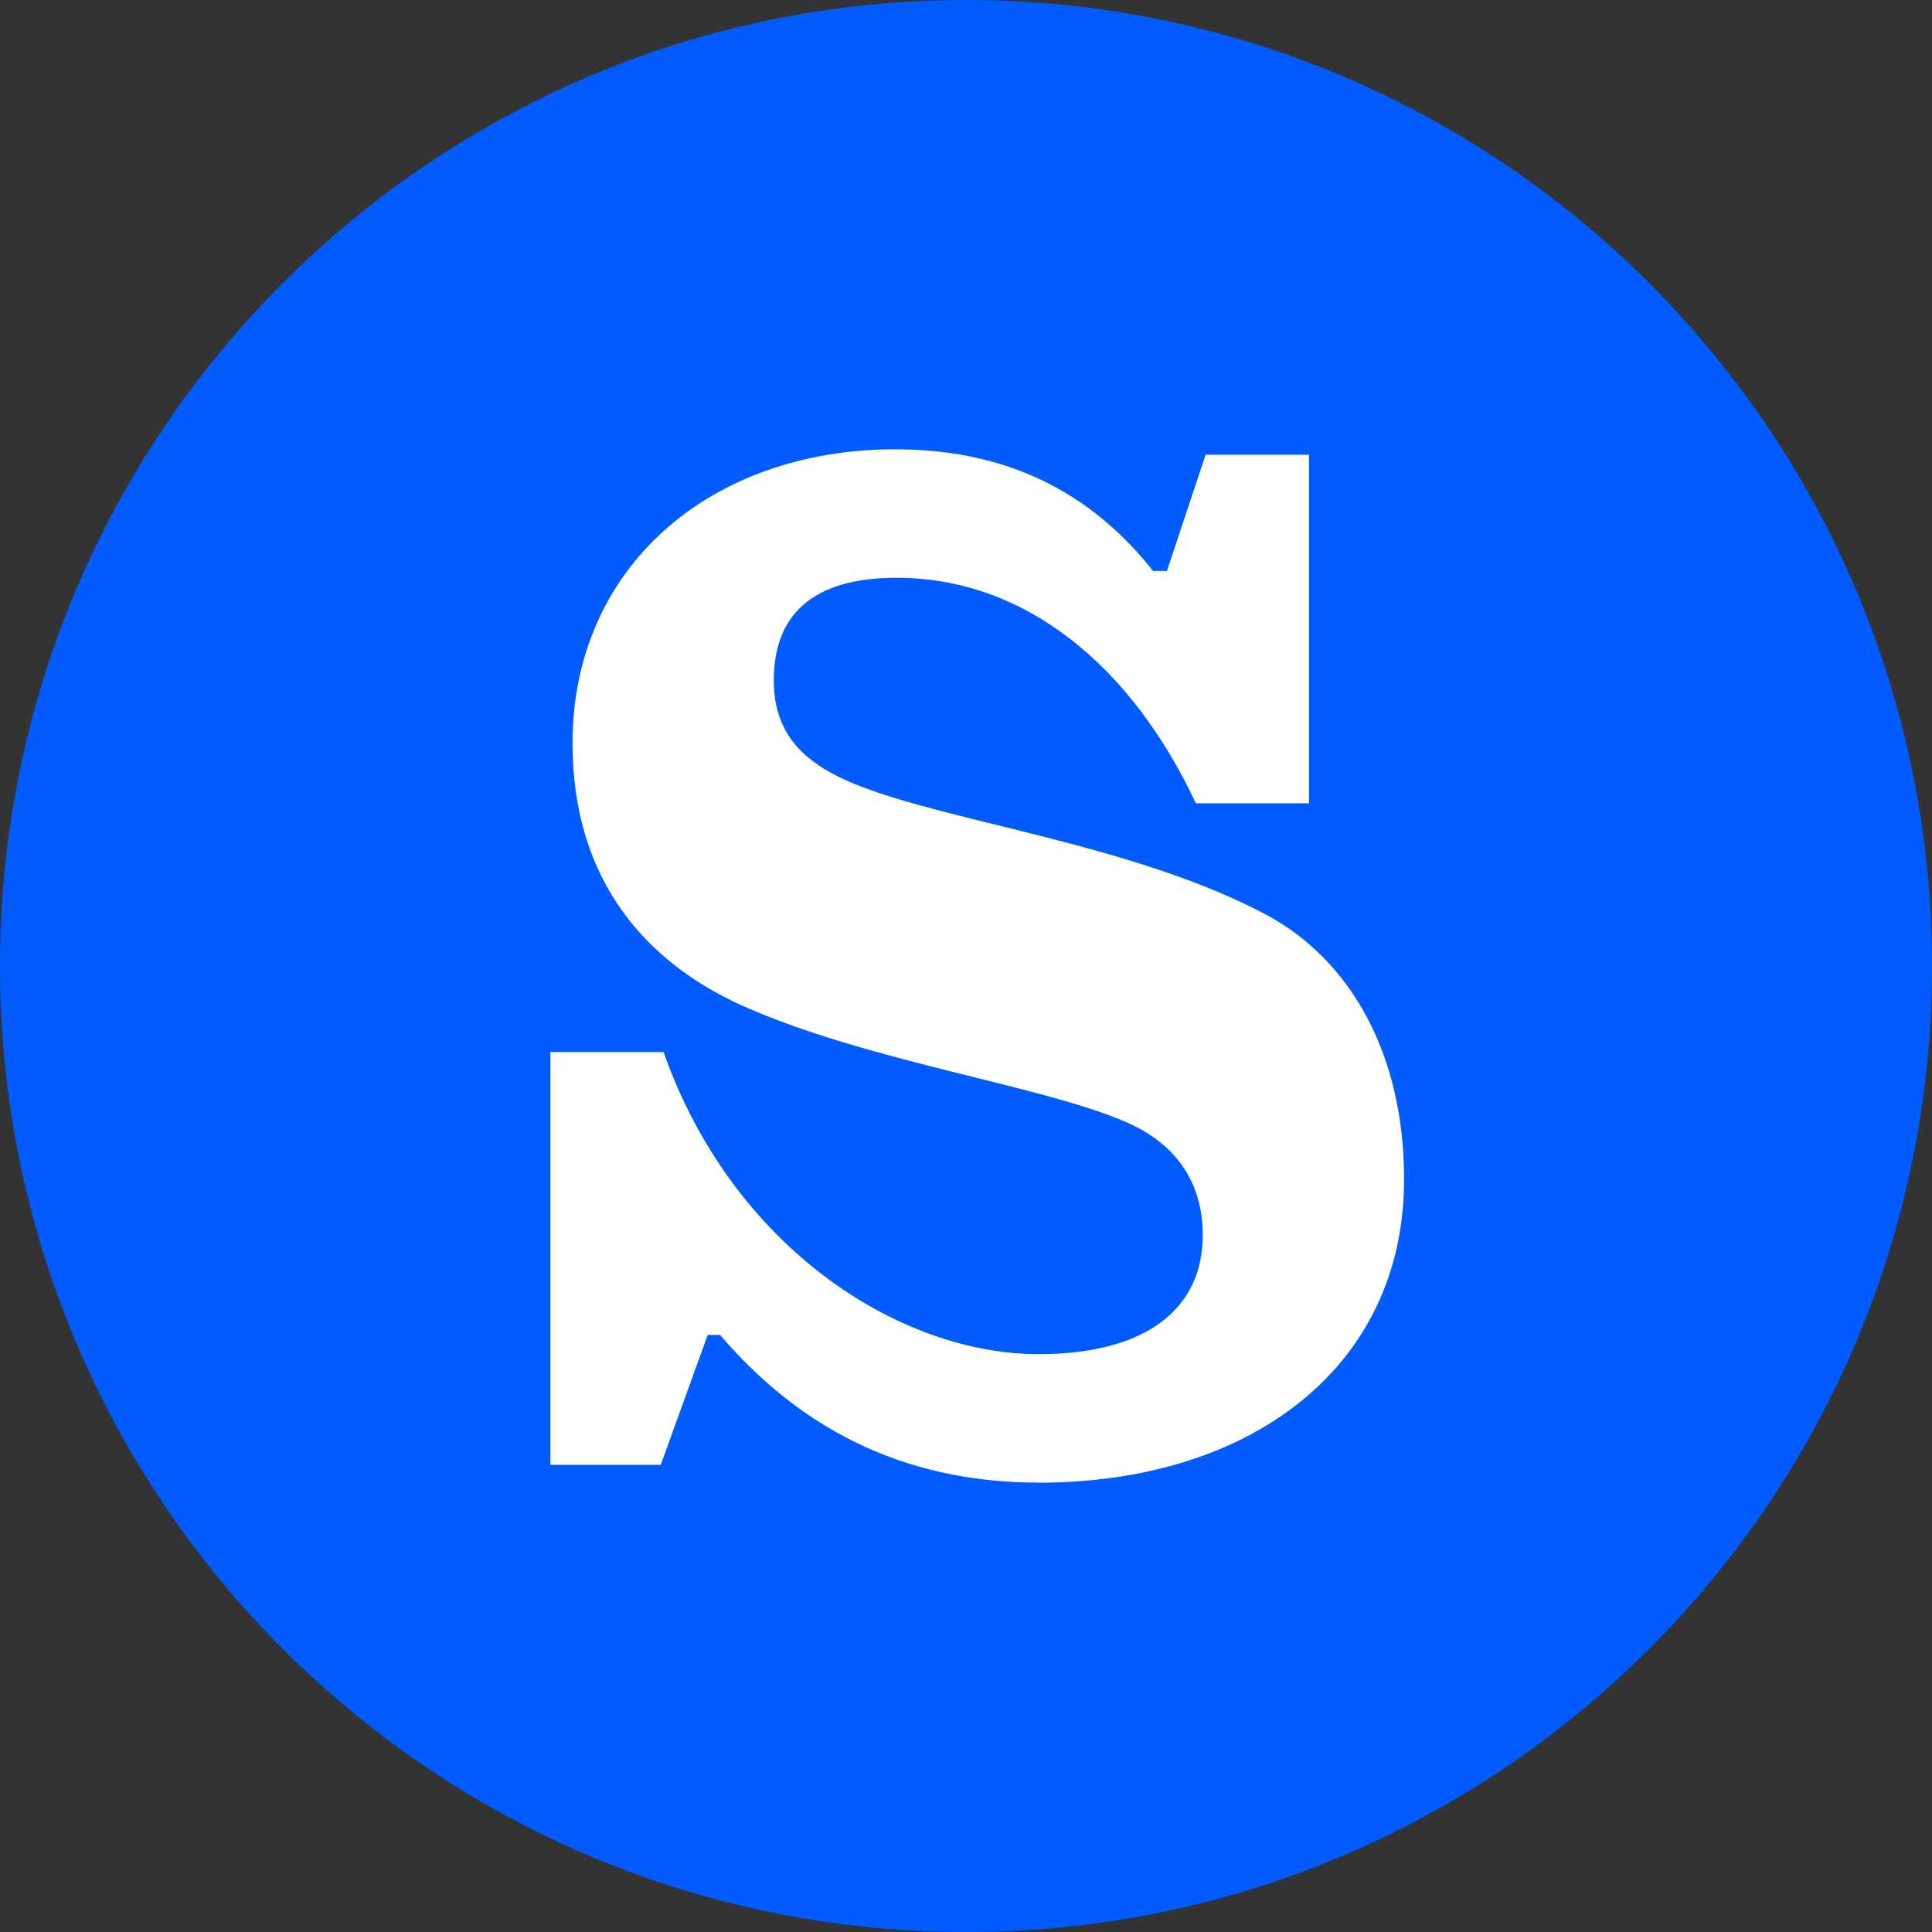
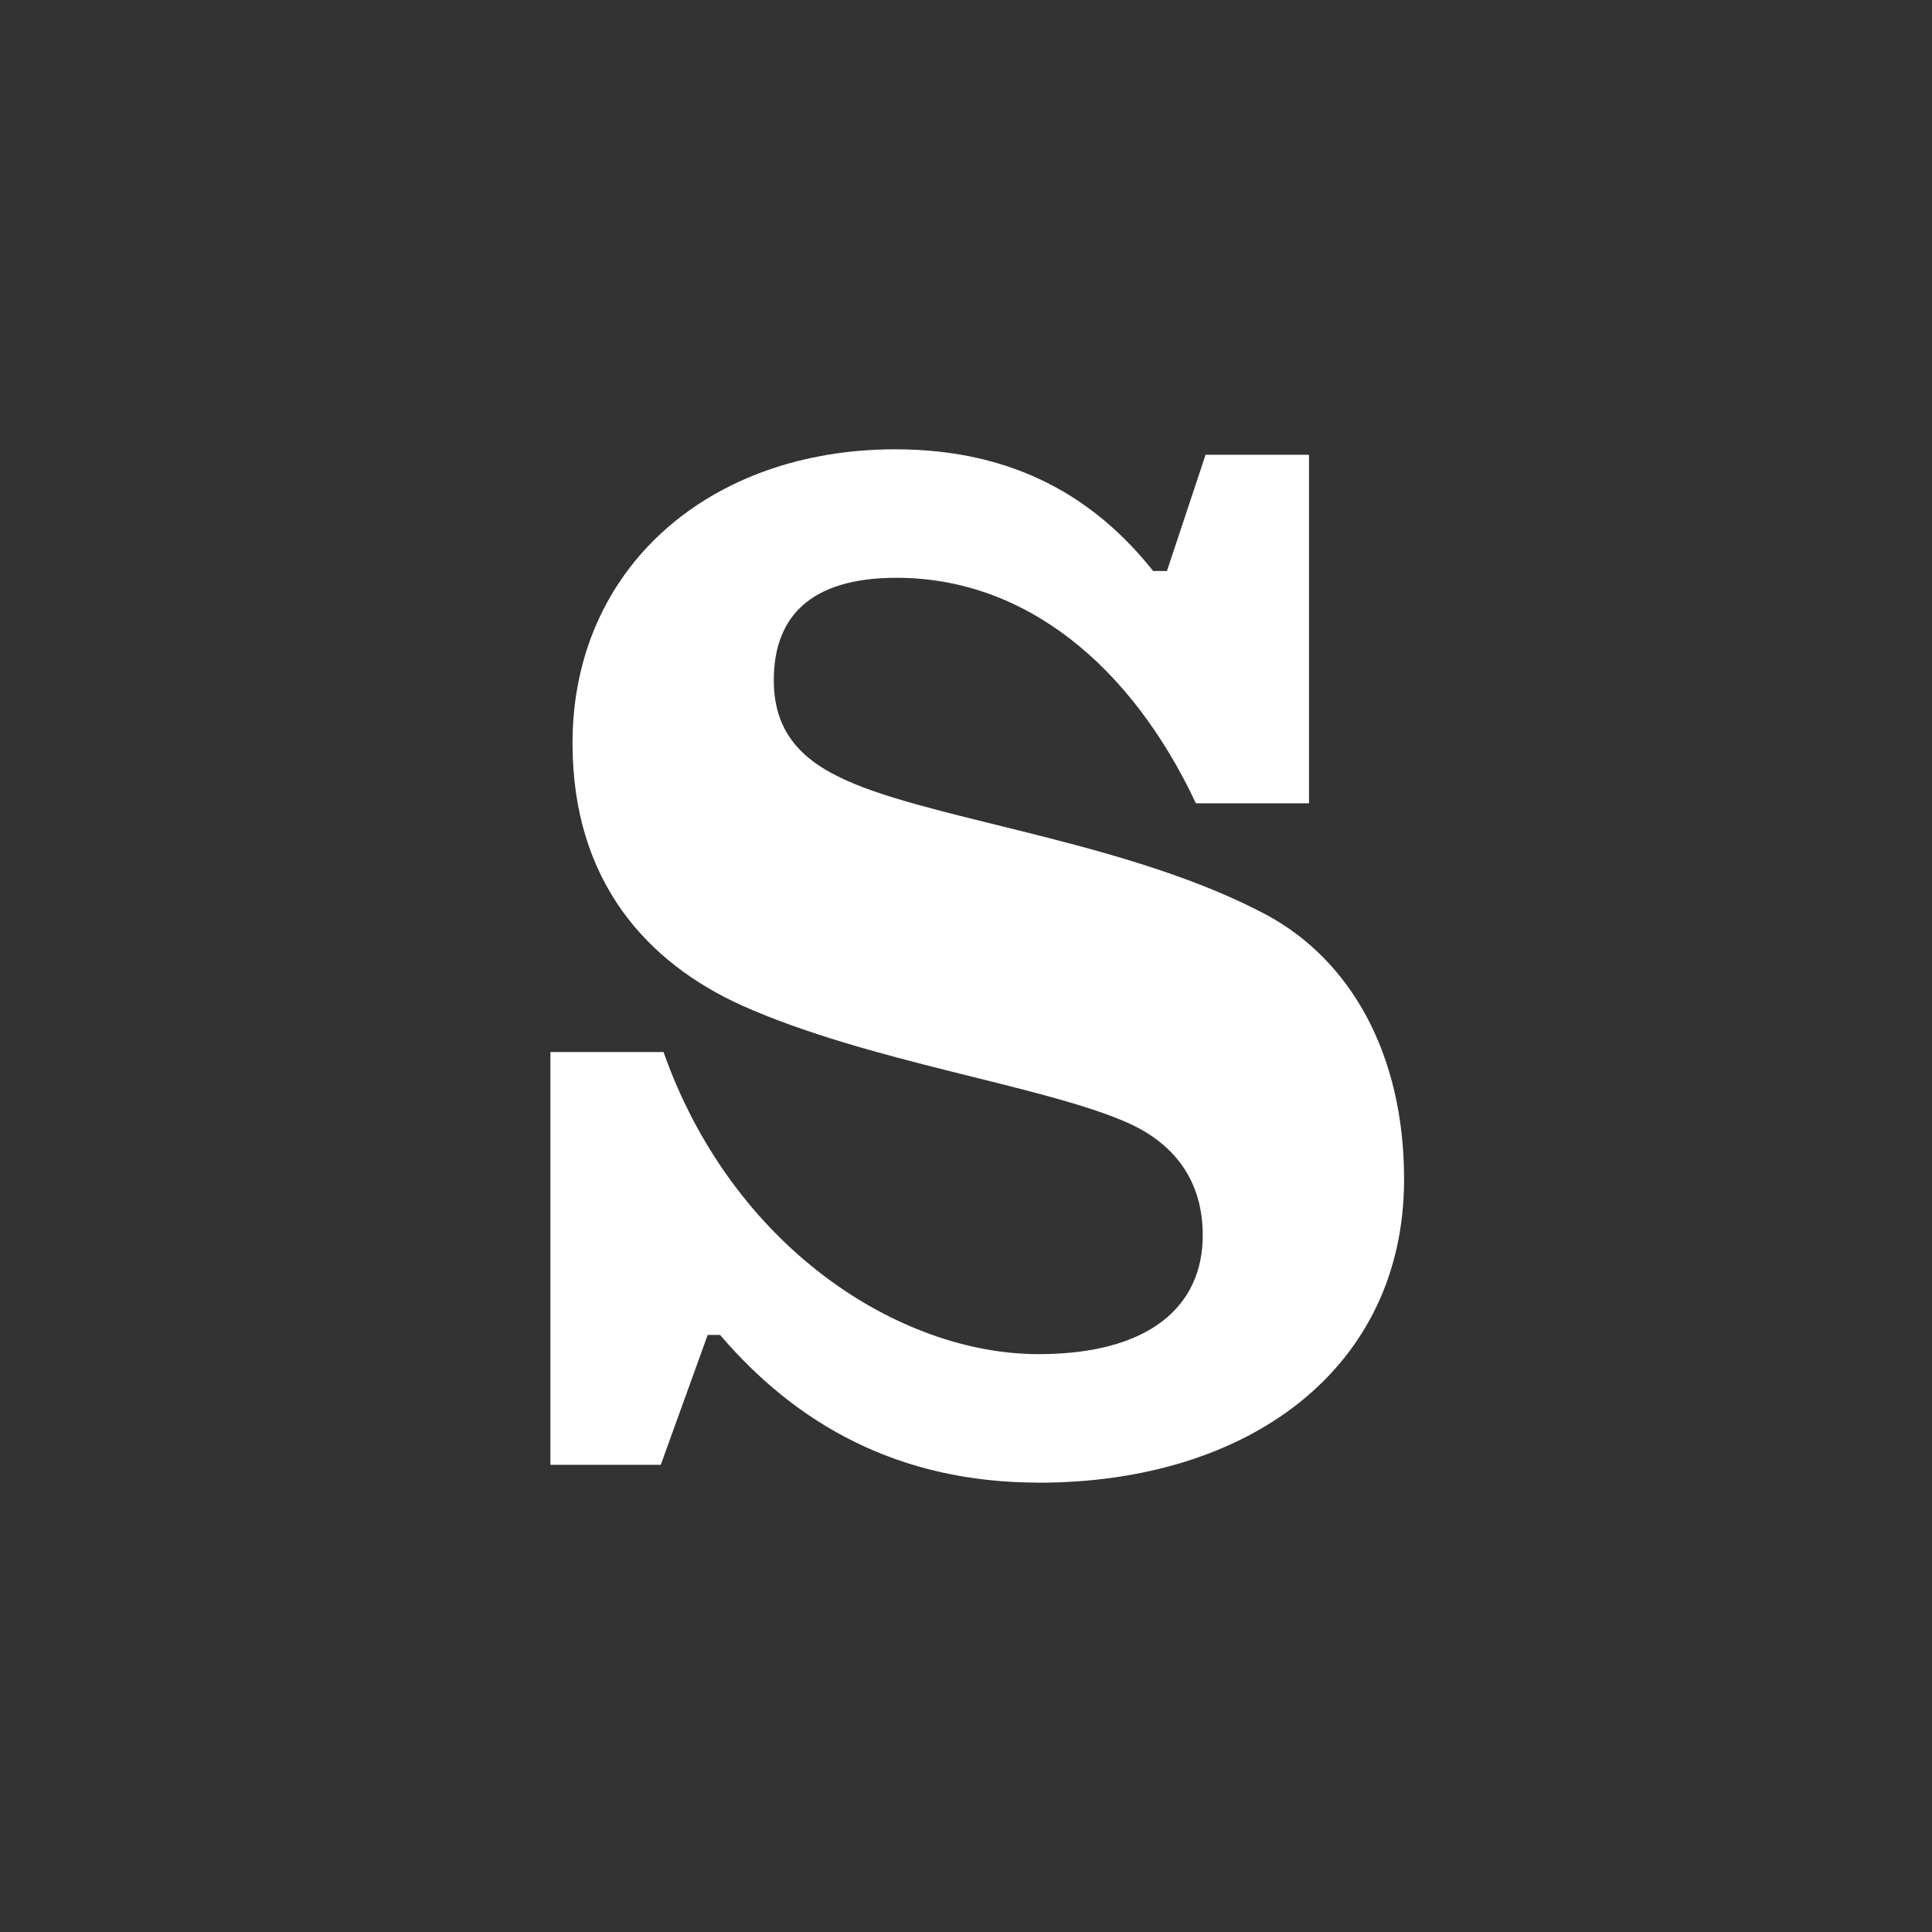
<svg xmlns="http://www.w3.org/2000/svg" width="400" height="400" viewBox="0 0 400 400" fill="none">
  <rect x="0" y="0" width="400" height="400" fill="#333333" stroke="none" />
-   <path d="M400 200C400 89.543 310.457 0 200 0C89.543 0 0 89.543 0 200C0 310.457 89.543 400 200 400C310.457 400 400 310.457 400 200Z" fill="#005CFF" />
  <path d="M215.055 306.962C185.934 306.962 164.799 294.784 149.09 276.388H146.516L136.804 303.279H113.957V217.808H137.374C151.649 258.282 186.196 280.361 215.04 280.361C237.593 280.361 249.017 270.735 249.017 255.746C249.017 243.003 241.586 235.929 233.03 232.262C215.332 224.622 179.629 219.81 153.653 208.197C134.229 199.427 118.536 182.727 118.536 153.865C118.536 117.638 146.809 93.023 185.349 93.023C210.477 93.023 227.033 103.49 238.749 118.219H241.601L249.602 94.154H271.015V166.317H247.598C234.171 137.73 212.188 119.624 185.626 119.624C167.635 119.624 160.205 127.829 160.205 140.847C160.205 152.734 167.343 158.387 177.055 162.36C196.479 170.29 235.019 174.813 262.428 189.526C279.556 198.862 290.701 218.114 290.701 244.149C290.701 283.203 258.713 306.977 215.024 306.977L215.055 306.962Z" fill="white" />
</svg>